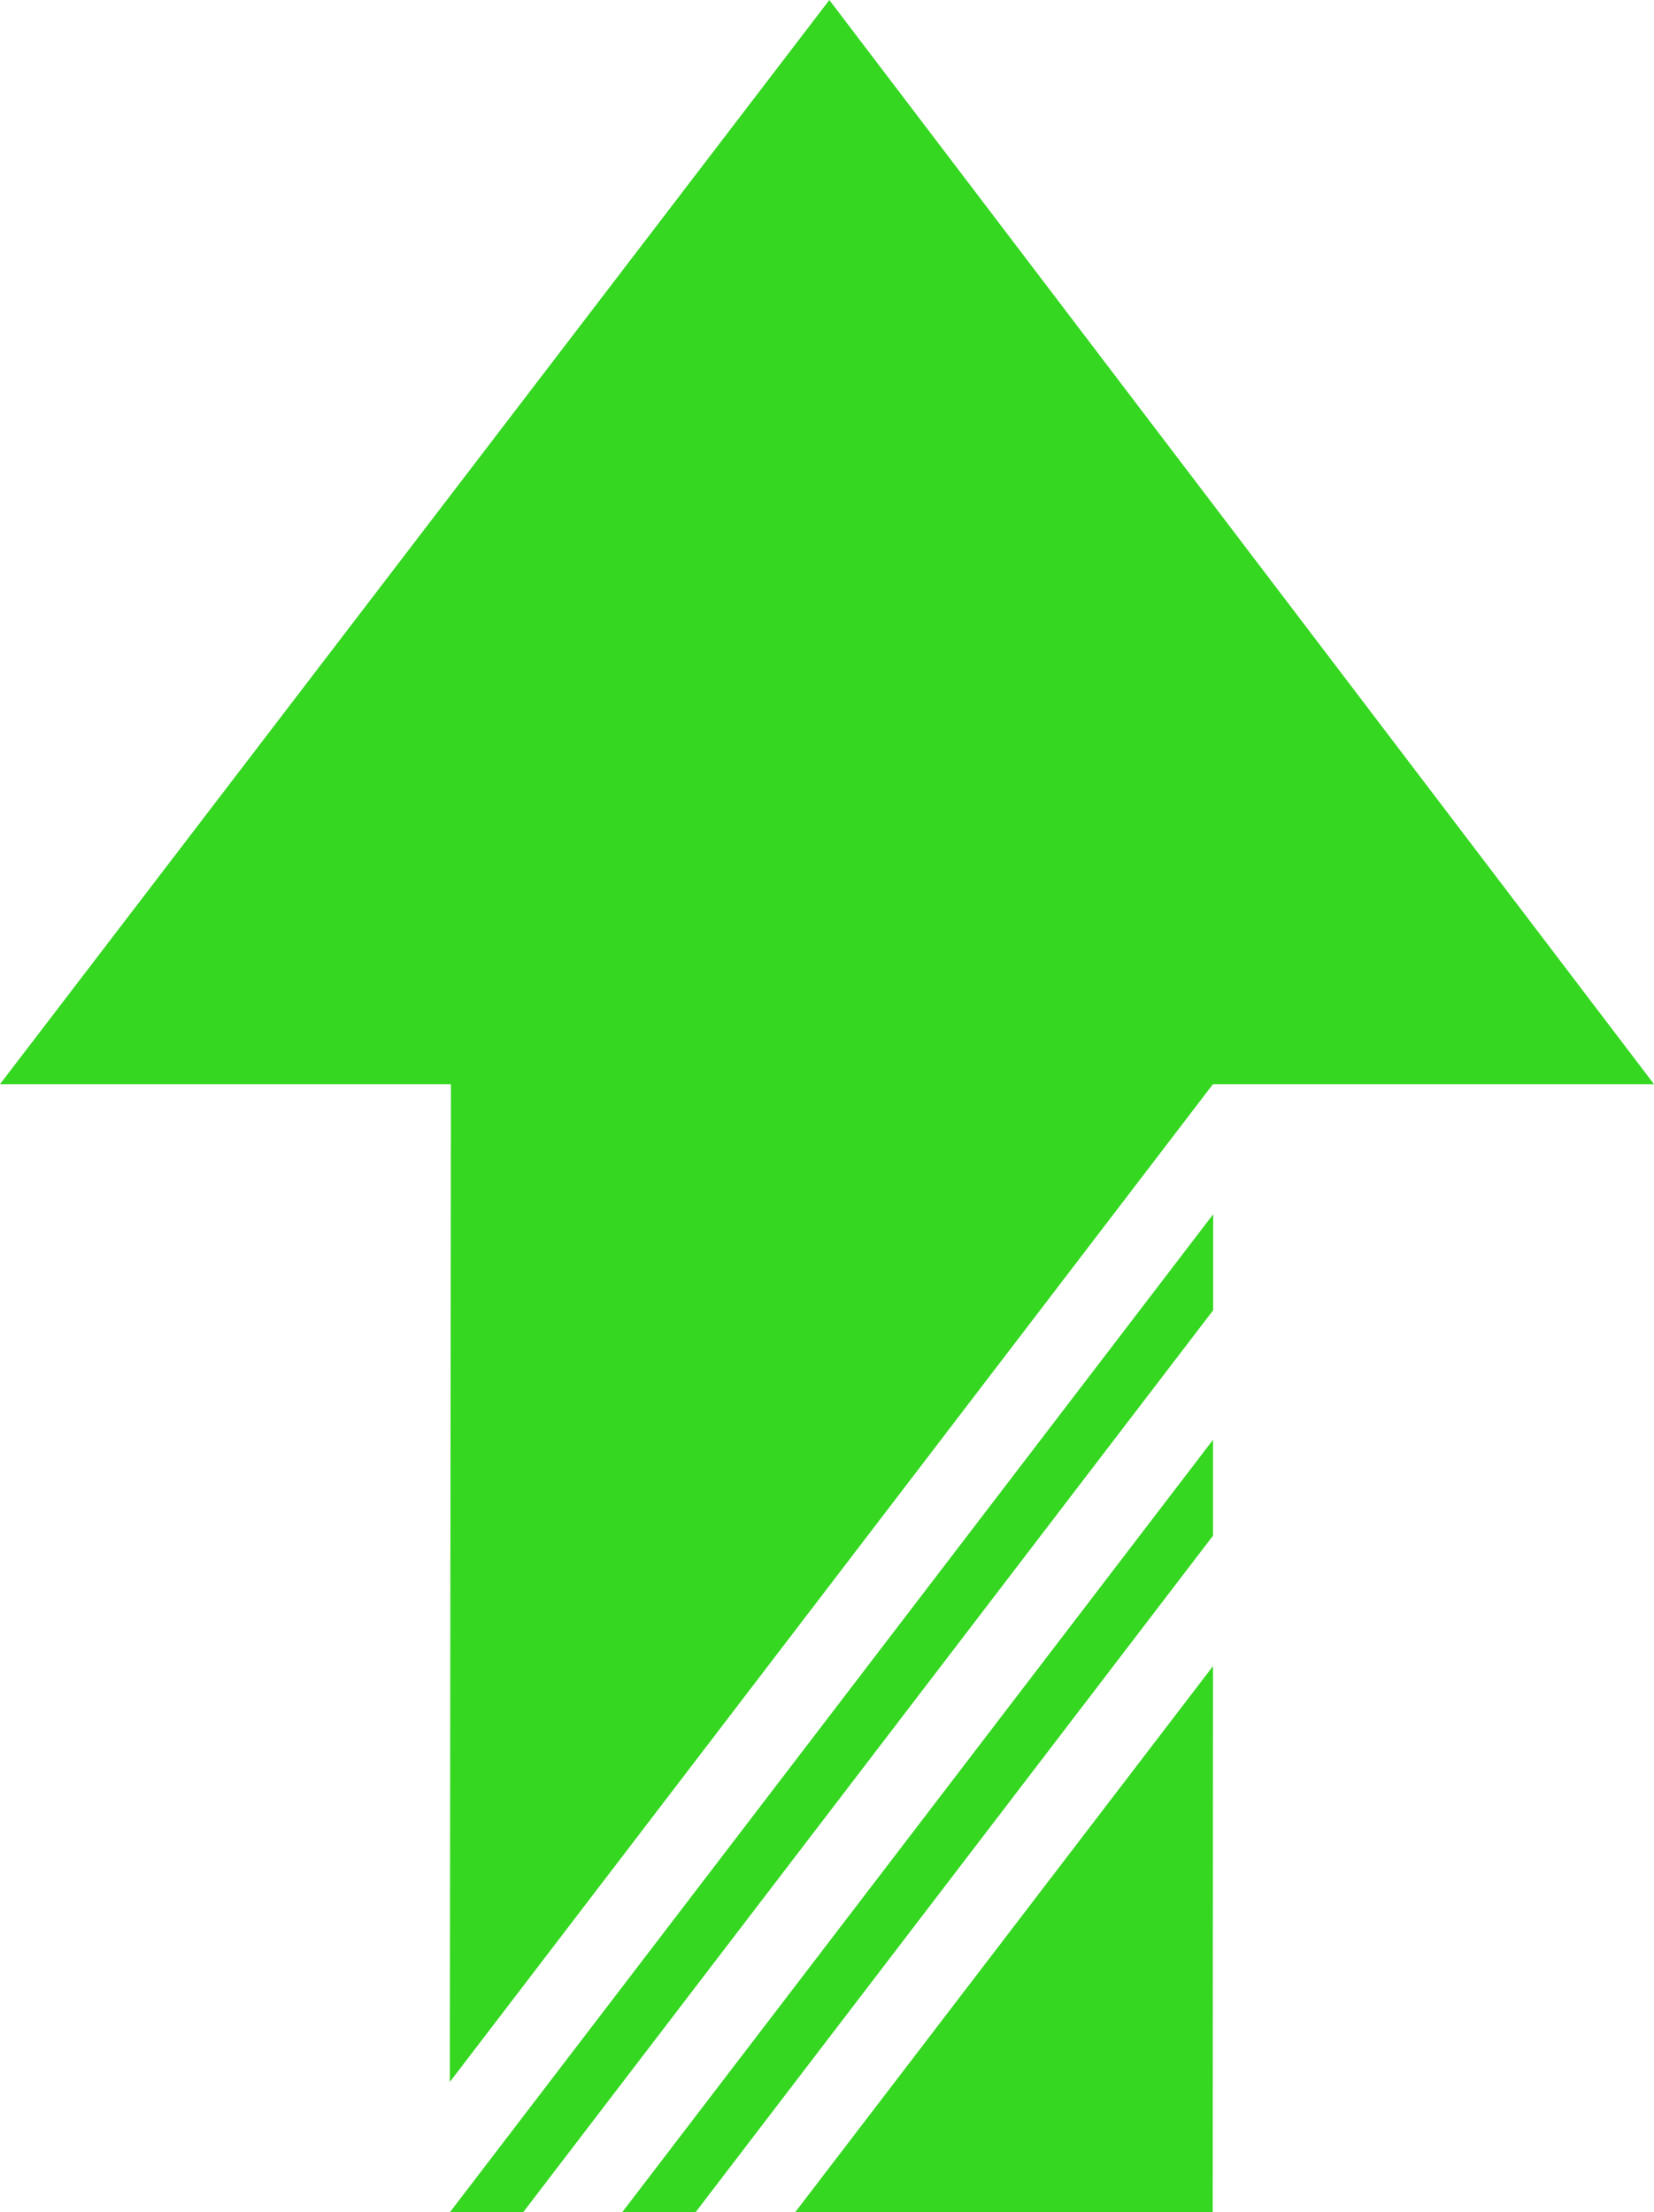
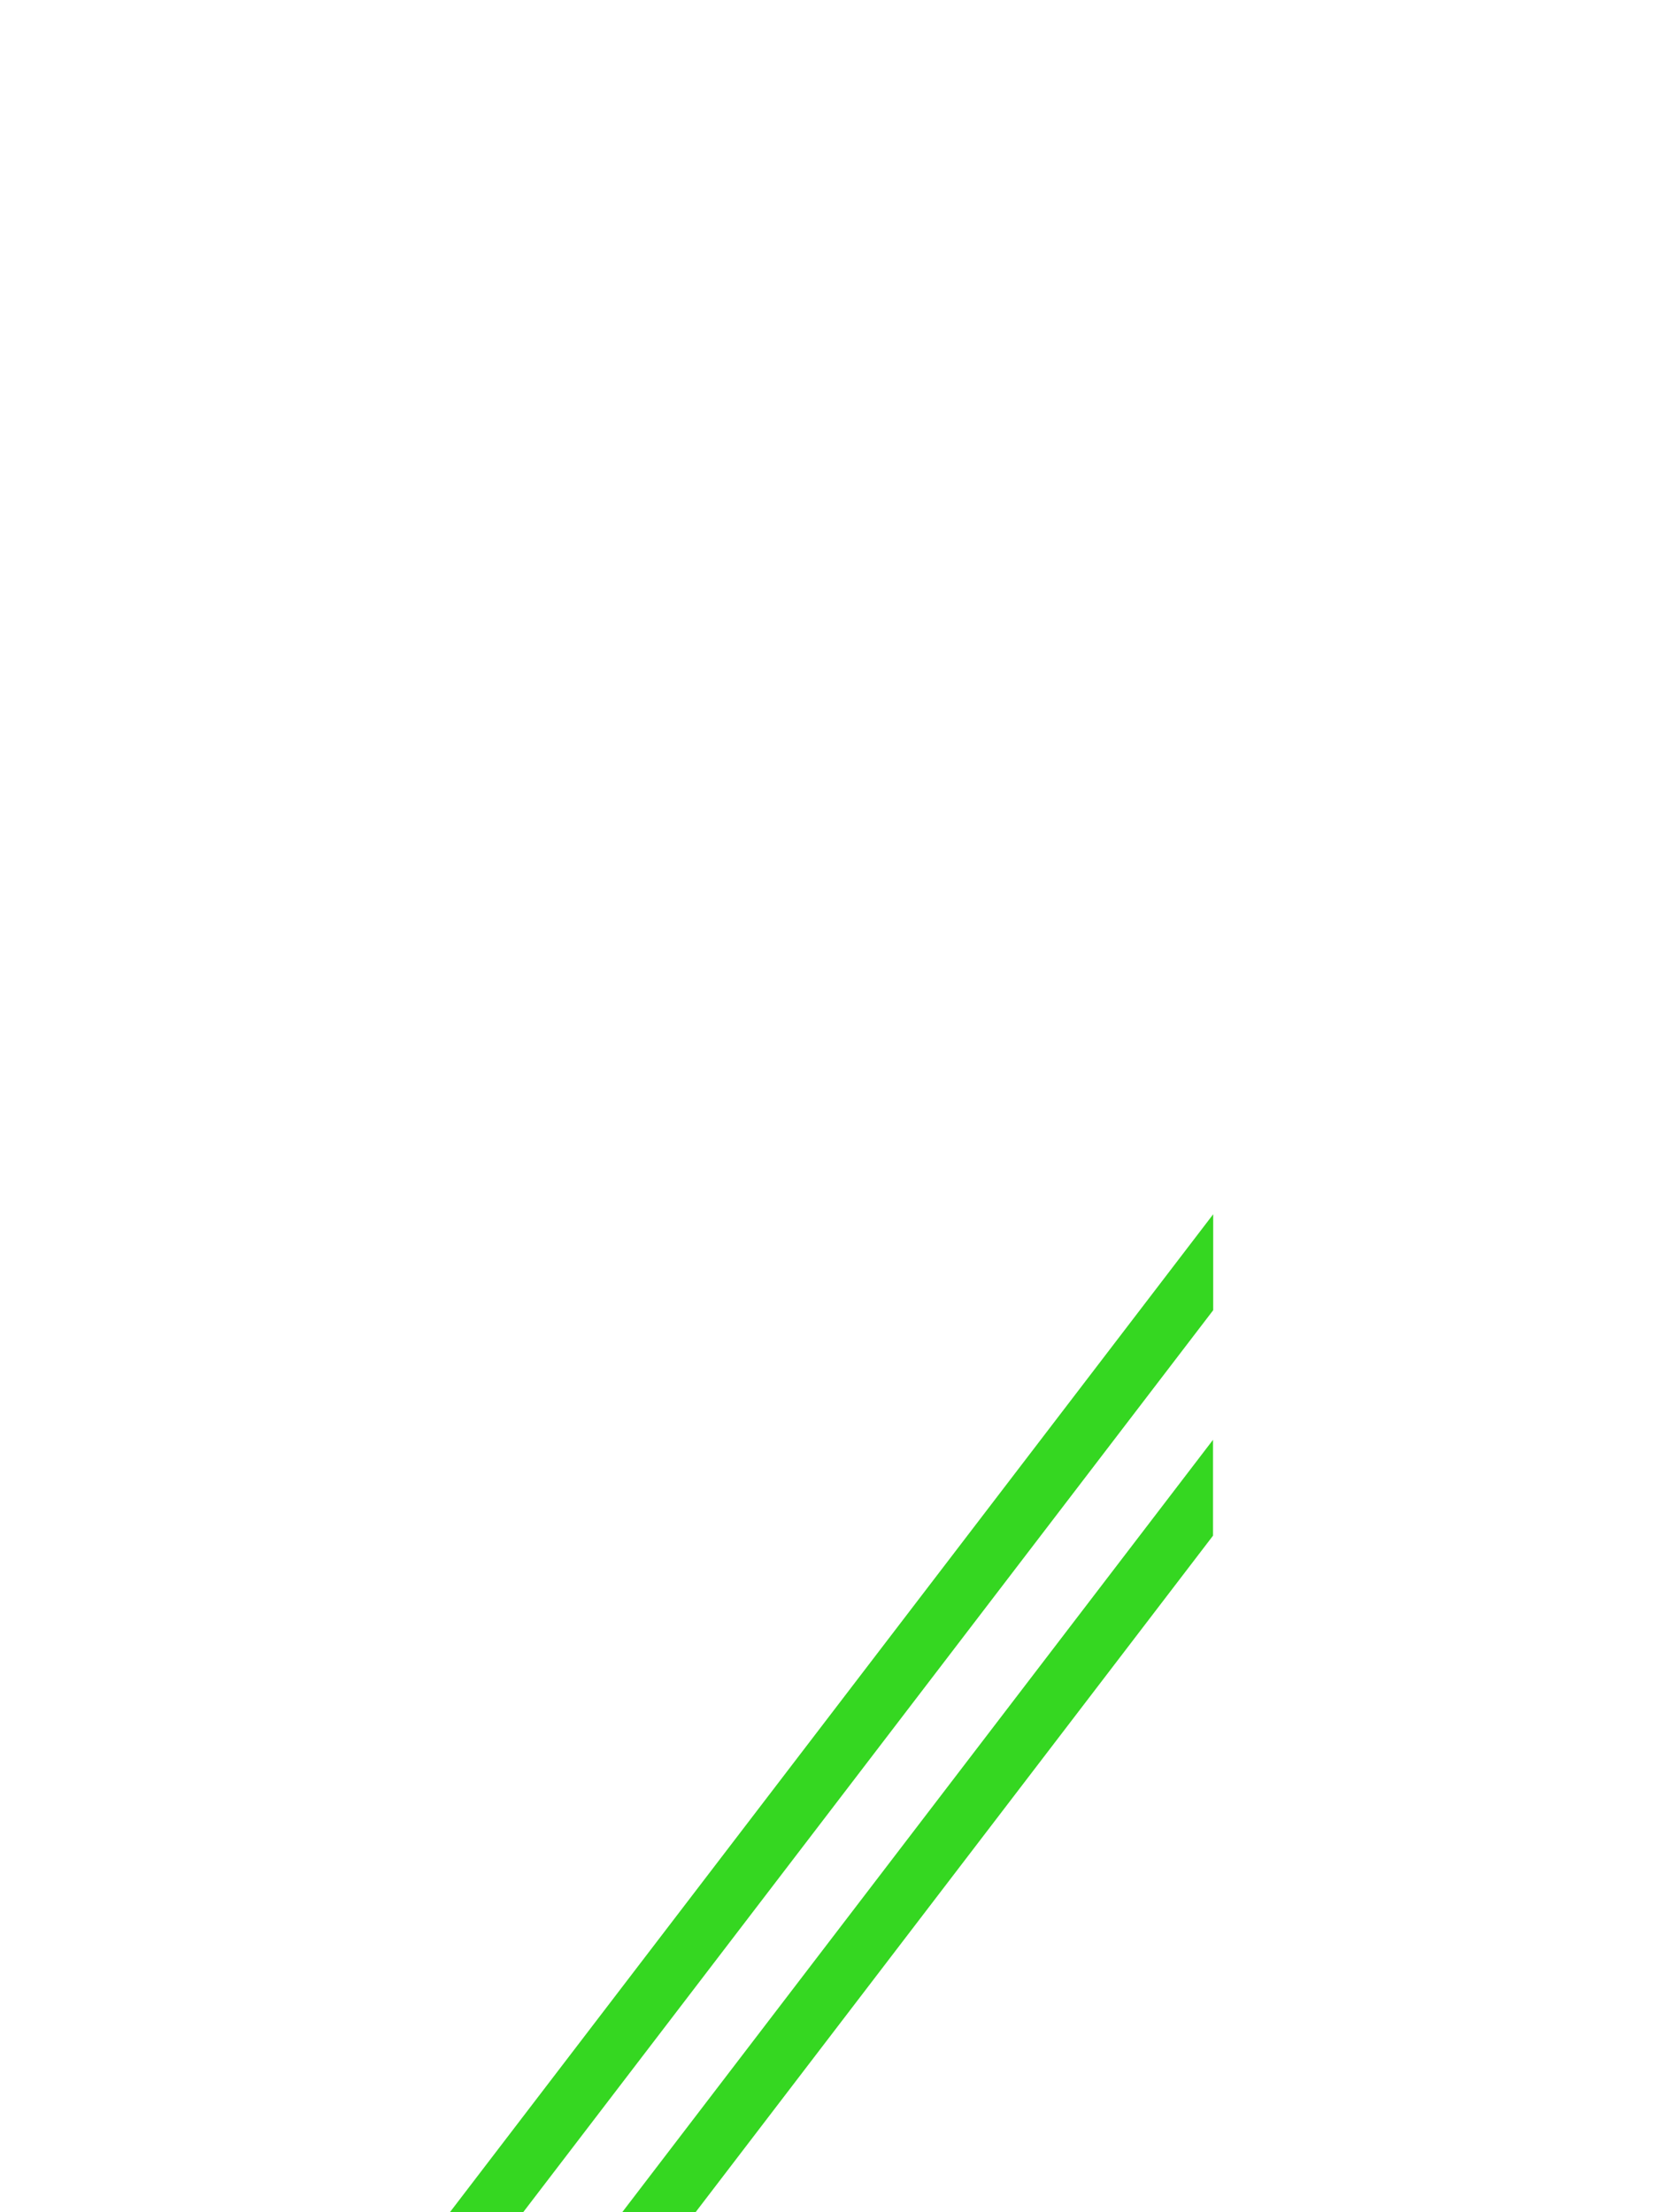
<svg xmlns="http://www.w3.org/2000/svg" viewBox="0 0 197.74 264.44">
  <defs>
    <style>.cls-1{fill:#35d721;}</style>
  </defs>
  <title>Asset 14</title>
  <g id="Layer_2" data-name="Layer 2">
    <g id="Layer_2-2" data-name="Layer 2">
-       <polygon class="cls-1" points="99.15 0 0 129.6 53.91 129.6 53.78 248.87 145.01 129.6 197.74 129.6 99.15 0" />
-       <polygon class="cls-1" points="95.07 264.44 145.02 199.16 144.98 264.44 95.07 264.44" />
      <polygon class="cls-1" points="53.79 264.44 145.04 145.15 145.04 156.62 62.55 264.44 53.79 264.44" />
      <polygon class="cls-1" points="74.39 264.44 145.02 172.11 145.02 183.57 83.16 264.44 74.39 264.44" />
    </g>
  </g>
</svg>